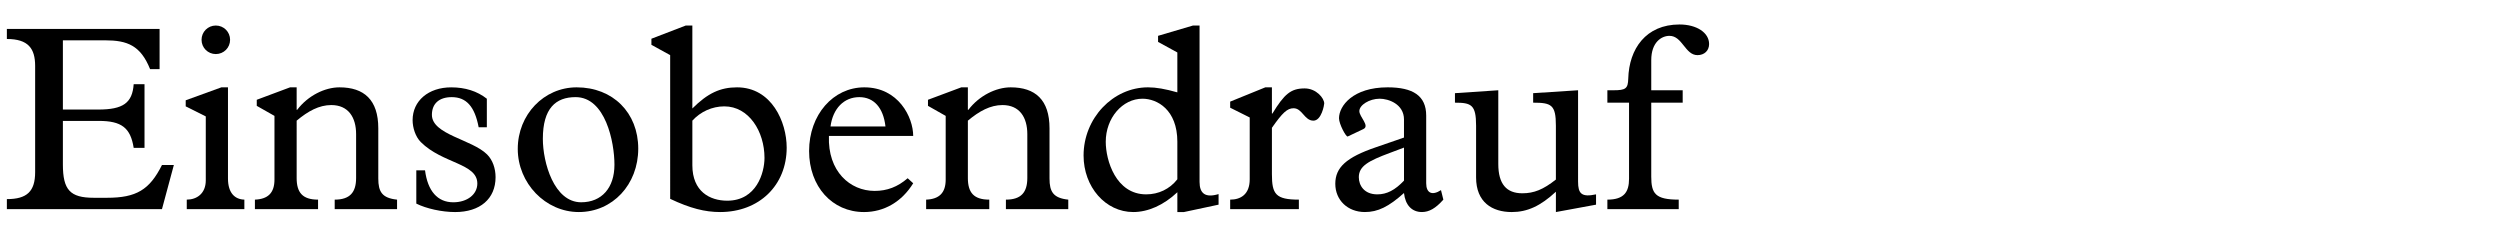
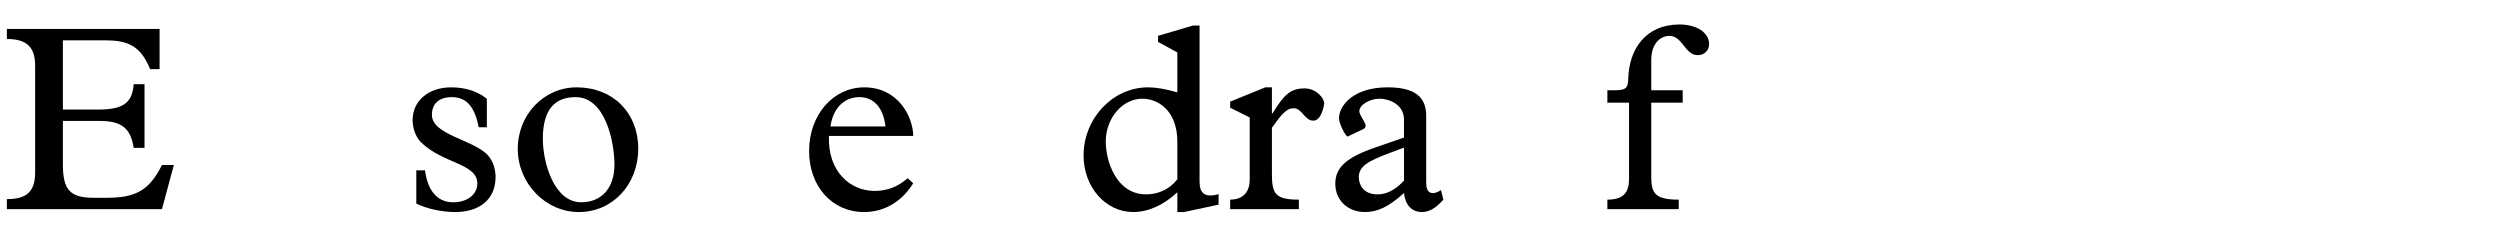
<svg xmlns="http://www.w3.org/2000/svg" version="1.1" x="0px" y="0px" width="293.385px" height="28.629px" viewBox="0 0 293.385 28.629" enable-background="new 0 0 293.385 28.629" xml:space="preserve">
  <g id="Ebene_4">
    <g>
      <path d="M19.007,24.545H0.806v-1.178c2.357,0,3.318-0.9,3.318-3.164V7.74c0-2.047-0.807-3.164-3.318-3.164V3.398h17.922v4.713    h-1.116c-1.116-2.791-2.698-3.379-5.271-3.379H7.38v8.123h4.154c2.914,0,4-0.775,4.154-2.977h1.271v7.473h-1.271    c-0.371-2.357-1.426-3.162-4.092-3.162H7.38v5.115c0,2.977,0.836,3.906,3.627,3.906h1.551c3.441,0,4.992-0.93,6.449-3.844h1.395    L19.007,24.545z" />
-       <path d="M24.149,13.662l-2.356-1.18V11.77l4.187-1.52h0.774v10.697c0,1.705,0.806,2.449,1.923,2.48v1.117h-6.76v-1.117    c1.178,0,2.232-0.713,2.232-2.264V13.662z M25.327,2.996c0.931,0,1.675,0.744,1.675,1.674s-0.744,1.674-1.675,1.674    c-0.93,0-1.674-0.744-1.674-1.674S24.397,2.996,25.327,2.996z" />
-       <path d="M34.813,20.887c0,1.705,0.682,2.541,2.512,2.541v1.117h-7.41v-1.117c1.551-0.061,2.295-0.805,2.295-2.355V13.6    l-2.078-1.178v-0.713l3.906-1.459h0.775v2.637h0.062c1.271-1.674,3.256-2.637,4.961-2.637c2.883,0,4.558,1.459,4.558,4.807v5.891    c0,1.551,0.435,2.295,2.202,2.48v1.117h-7.318v-1.117c1.799,0,2.512-0.867,2.512-2.541v-5.148c0-1.953-0.898-3.41-2.914-3.41    c-1.427,0-2.729,0.713-4.062,1.83V20.887z" />
      <path d="M57.135,14.934h-0.962c-0.465-2.451-1.457-3.535-3.162-3.535c-1.457,0-2.325,0.744-2.325,2.076    c0,2.326,4.713,2.885,6.479,4.652c0.652,0.65,0.992,1.643,0.992,2.666c0,2.543-1.828,4.092-4.743,4.092    c-1.55,0-3.38-0.402-4.558-0.992v-3.906h1.023c0.31,2.418,1.457,3.752,3.316,3.752c1.645,0,2.822-0.93,2.822-2.201    c0-2.387-4.093-2.326-6.635-4.867c-0.621-0.621-0.961-1.676-0.961-2.574c0-2.264,1.859-3.846,4.525-3.846    c1.645,0,3.039,0.436,4.187,1.334V14.934z" />
      <path d="M67.675,10.25c4.248,0,7.225,2.977,7.225,7.193s-3.008,7.441-6.977,7.441c-3.907,0-7.162-3.379-7.162-7.41    C60.761,13.445,63.829,10.25,67.675,10.25z M68.202,23.738c2.418,0,3.906-1.705,3.906-4.402c0-2.666-1.055-7.938-4.559-7.938    c-2.324,0-3.844,1.303-3.844,4.898C63.706,19.057,65.008,23.738,68.202,23.738z" />
-       <path d="M78.647,6.469L76.446,5.26V4.545l4.029-1.549h0.775v9.734c1.799-1.797,3.287-2.48,5.24-2.48c4.062,0,5.83,4.062,5.83,7.07    c0,4.434-3.225,7.564-7.814,7.564c-1.768,0-3.504-0.434-5.859-1.549V6.469z M81.251,19.398c0,3.068,2.047,4.154,4.094,4.154    c3.441,0,4.371-3.287,4.371-5.023c0-3.1-1.829-6.047-4.713-6.047c-1.426,0-2.791,0.621-3.752,1.676V19.398z" />
      <path d="M97.278,15.955c-0.156,4.156,2.48,6.449,5.363,6.449c1.457,0,2.697-0.465,3.876-1.488l0.651,0.59    c-1.334,2.17-3.41,3.379-5.768,3.379c-3.752,0-6.449-3.006-6.449-7.162c0-4.248,2.822-7.473,6.48-7.473    c4,0,5.736,3.504,5.736,5.705H97.278z M103.913,14.84c-0.248-2.201-1.364-3.441-3.07-3.441c-1.797,0-3.1,1.332-3.379,3.441    H103.913z" />
-       <path d="M113.583,20.887c0,1.705,0.684,2.541,2.512,2.541v1.117h-7.41v-1.117c1.551-0.061,2.295-0.805,2.295-2.355V13.6    l-2.078-1.178v-0.713l3.907-1.459h0.774v2.637h0.062c1.271-1.674,3.256-2.637,4.961-2.637c2.884,0,4.559,1.459,4.559,4.807v5.891    c0,1.551,0.434,2.295,2.201,2.48v1.117h-7.318v-1.117c1.799,0,2.512-0.867,2.512-2.541v-5.148c0-1.953-0.898-3.41-2.914-3.41    c-1.426,0-2.729,0.713-4.062,1.83V20.887z" />
      <path d="M138.167,6.158l-2.263-1.24V4.205l4.093-1.209h0.775v18.355c0,1.363,0.682,1.891,2.232,1.426v1.24l-4.062,0.867h-0.775    v-2.324c-1.611,1.52-3.441,2.324-5.178,2.324c-3.256,0-5.828-2.945-5.828-6.635c0-4.371,3.441-8,7.564-8    c0.961,0,2.016,0.188,3.441,0.59V6.158z M138.167,16.639c0-3.783-2.387-5.055-4.092-5.055c-2.357,0-4.311,2.264-4.311,5.055    c0,2.17,1.179,6.17,4.744,6.17c1.457,0,2.76-0.621,3.658-1.768V16.639z" />
      <path d="M149.265,20.451c0,2.326,0.434,2.977,3.162,2.977v1.117h-8.062v-1.117c1.24,0,2.294-0.619,2.294-2.387v-7.256    l-2.294-1.146v-0.713l4.124-1.676h0.775v3.07h0.062c1.396-2.295,2.171-2.945,3.782-2.945c1.365,0,2.295,1.146,2.295,1.768    c0,0.154-0.311,2.016-1.271,2.016c-1.055,0-1.303-1.457-2.325-1.457c-0.744,0-1.302,0.525-2.542,2.293V20.451z" />
      <path d="M164.765,14.033c0-1.828-1.829-2.449-2.852-2.449c-1.21,0-2.389,0.744-2.389,1.457c0,0.682,1.271,1.736,0.465,2.109    l-1.828,0.867c-0.187,0.094-1.023-1.457-1.023-2.139c0-1.457,1.643-3.629,5.705-3.629c2.945,0,4.527,0.963,4.527,3.318v7.938    c0,1.146,0.682,1.488,1.736,0.807l0.278,1.115c-0.899,1.023-1.675,1.457-2.511,1.457c-1.18,0-1.954-0.805-2.109-2.232    c-1.799,1.613-3.069,2.232-4.588,2.232c-2.016,0-3.473-1.395-3.473-3.316s1.301-3.102,4.743-4.279l3.317-1.146V14.033z     M163.122,17.939c-2.512,0.932-3.659,1.551-3.659,2.854c0,0.961,0.62,2.016,2.171,2.016c1.115,0,2.076-0.496,3.131-1.613V17.32    L163.122,17.939z" />
-       <path d="M187.304,24.018l-4.713,0.867v-2.387c-1.799,1.674-3.35,2.387-5.179,2.387c-2.294,0-4.187-1.146-4.187-4.061v-6.078    c0-2.449-0.557-2.697-2.48-2.697v-1.115l5.086-0.342v8.65c0,2.357,0.961,3.441,2.821,3.441c1.364,0,2.45-0.434,3.938-1.611v-6.326    c0-2.449-0.527-2.697-2.668-2.697v-1.115l5.271-0.342V21.32c0,1.395,0.403,1.859,2.109,1.488V24.018z" />
      <path d="M193.78,20.699c0,2.016,0.465,2.729,3.225,2.729v1.117h-8.373v-1.117c1.954,0,2.543-0.898,2.543-2.449v-8.93h-2.543    v-1.457h0.714c1.427,0,1.706-0.186,1.736-1.363c0.093-3.504,2.077-6.357,6.015-6.357c2.016,0,3.473,0.961,3.473,2.295    c0,0.775-0.558,1.303-1.363,1.303c-1.457,0-1.768-2.264-3.287-2.264c-0.93,0-2.139,0.744-2.139,2.852v3.535h3.689v1.457h-3.689    V20.699z" />
    </g>
  </g>
  <g id="Ebene_3">
</g>
</svg>